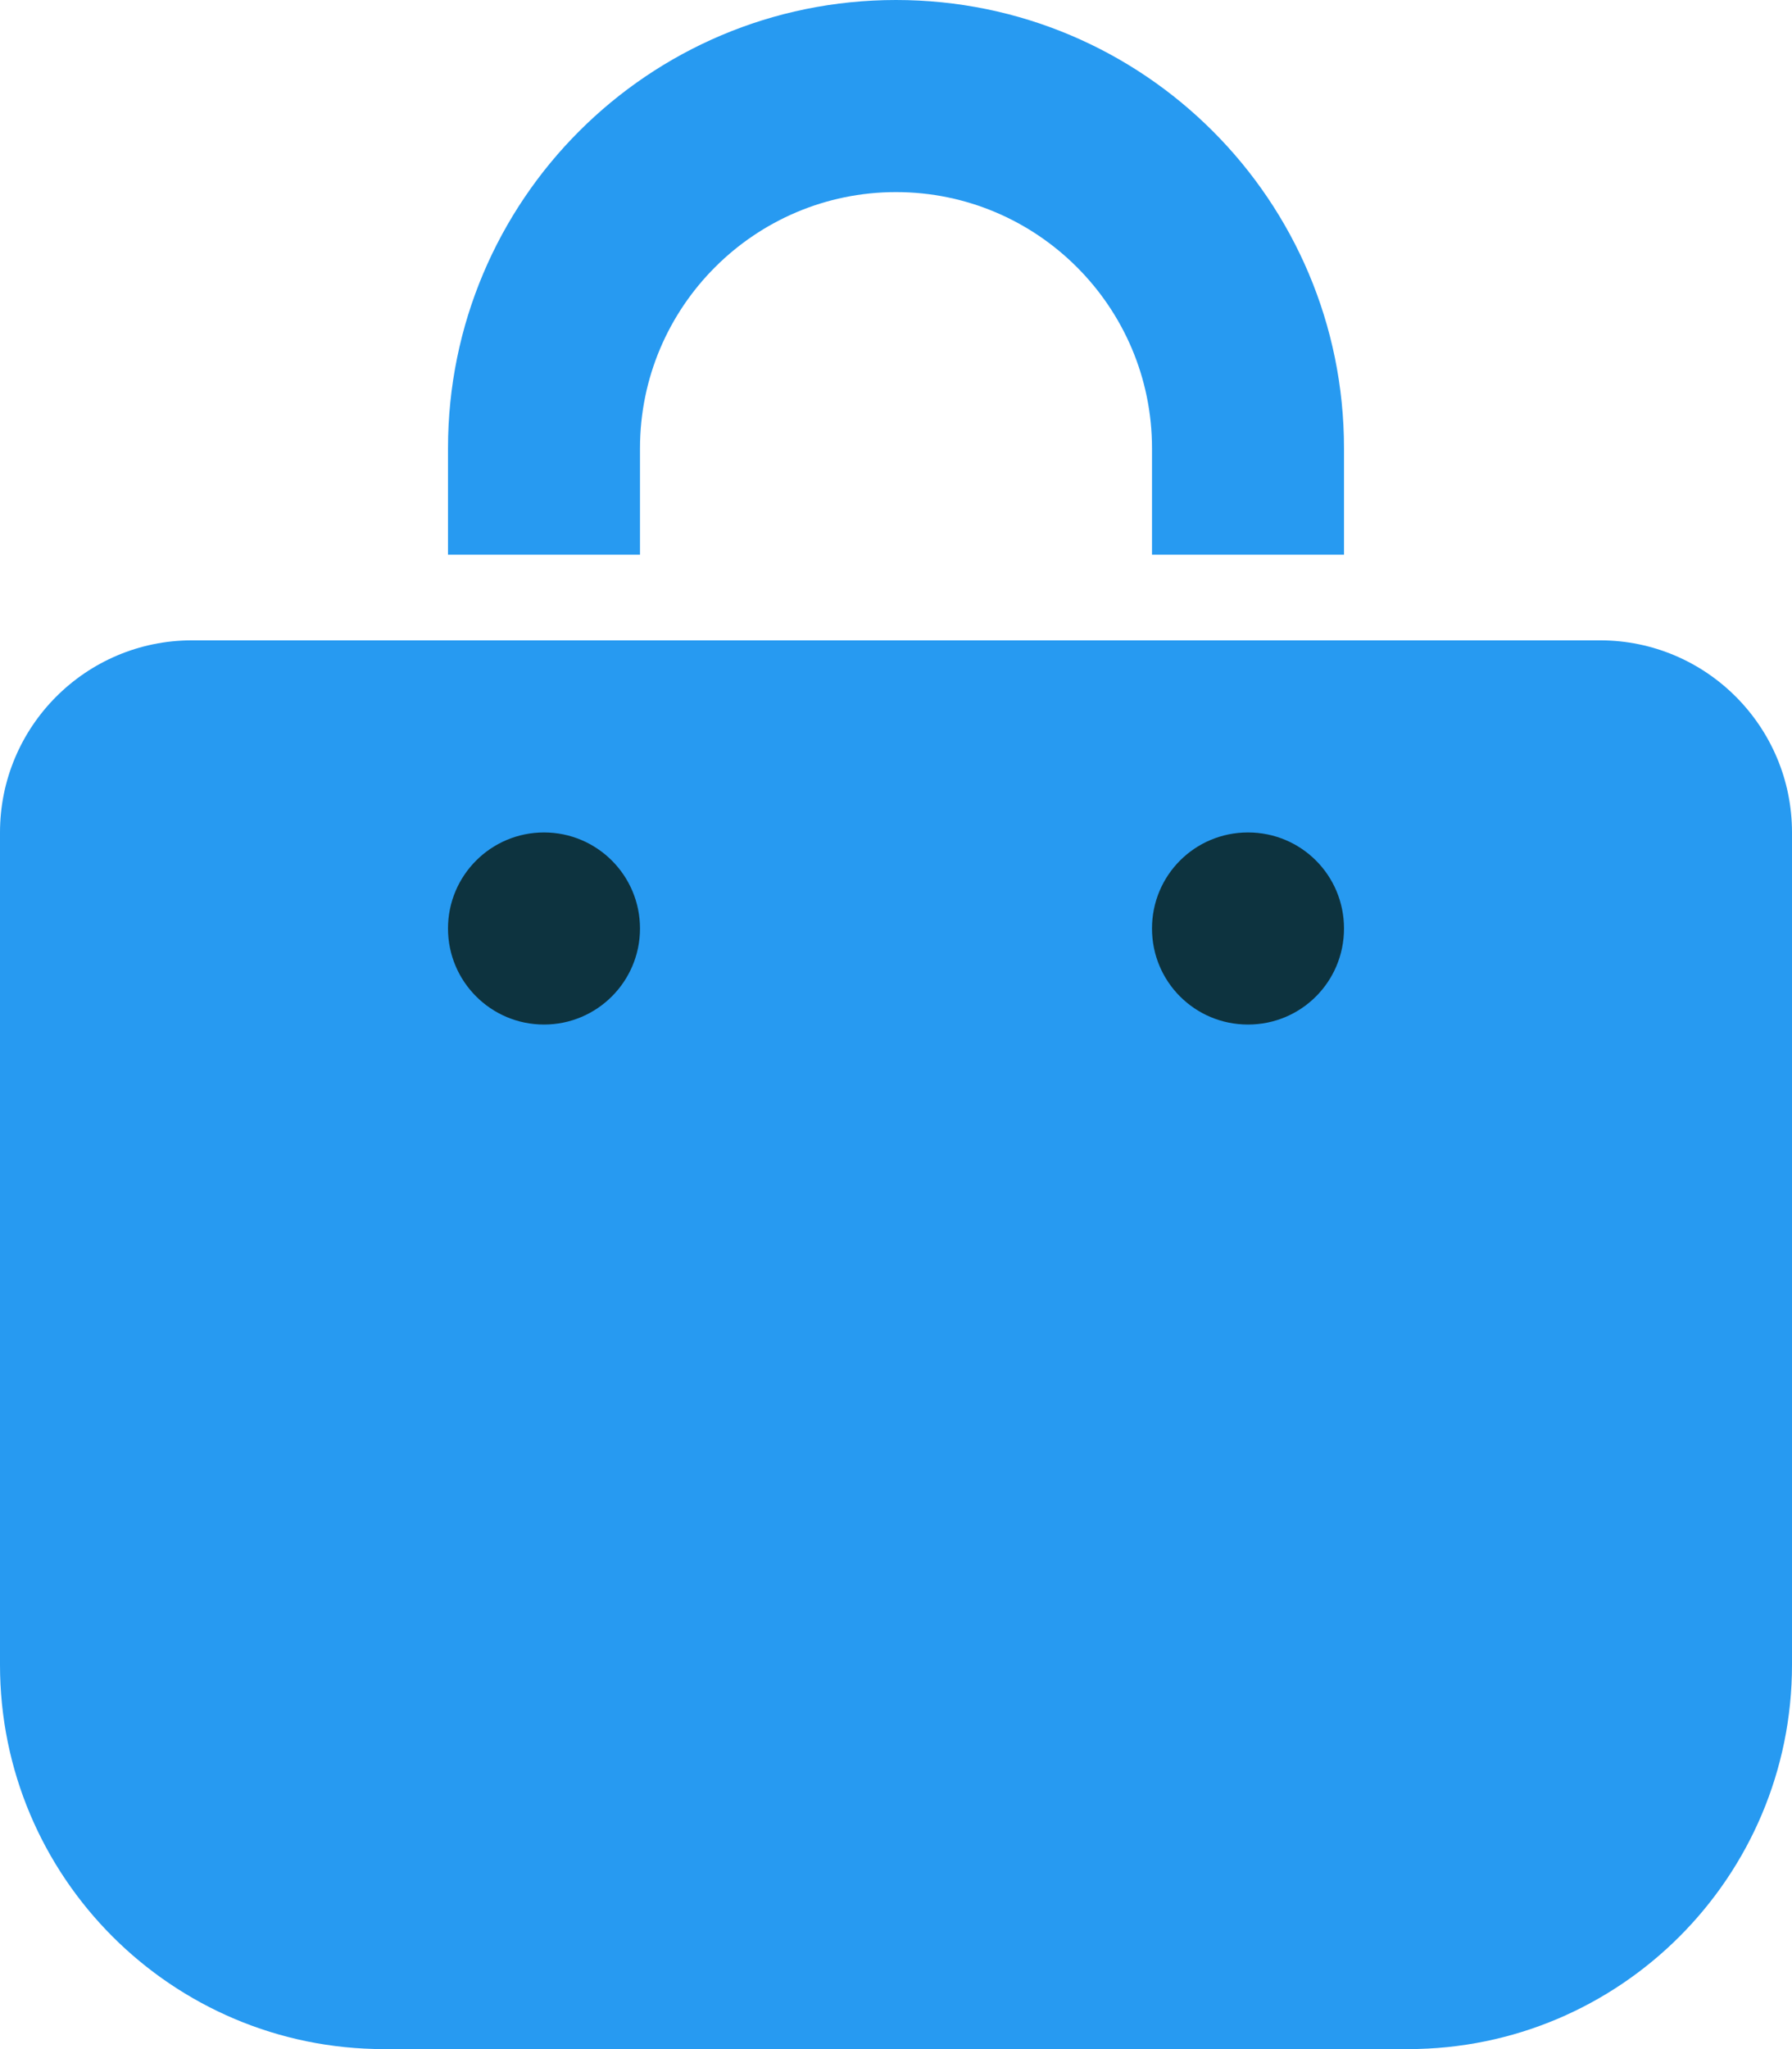
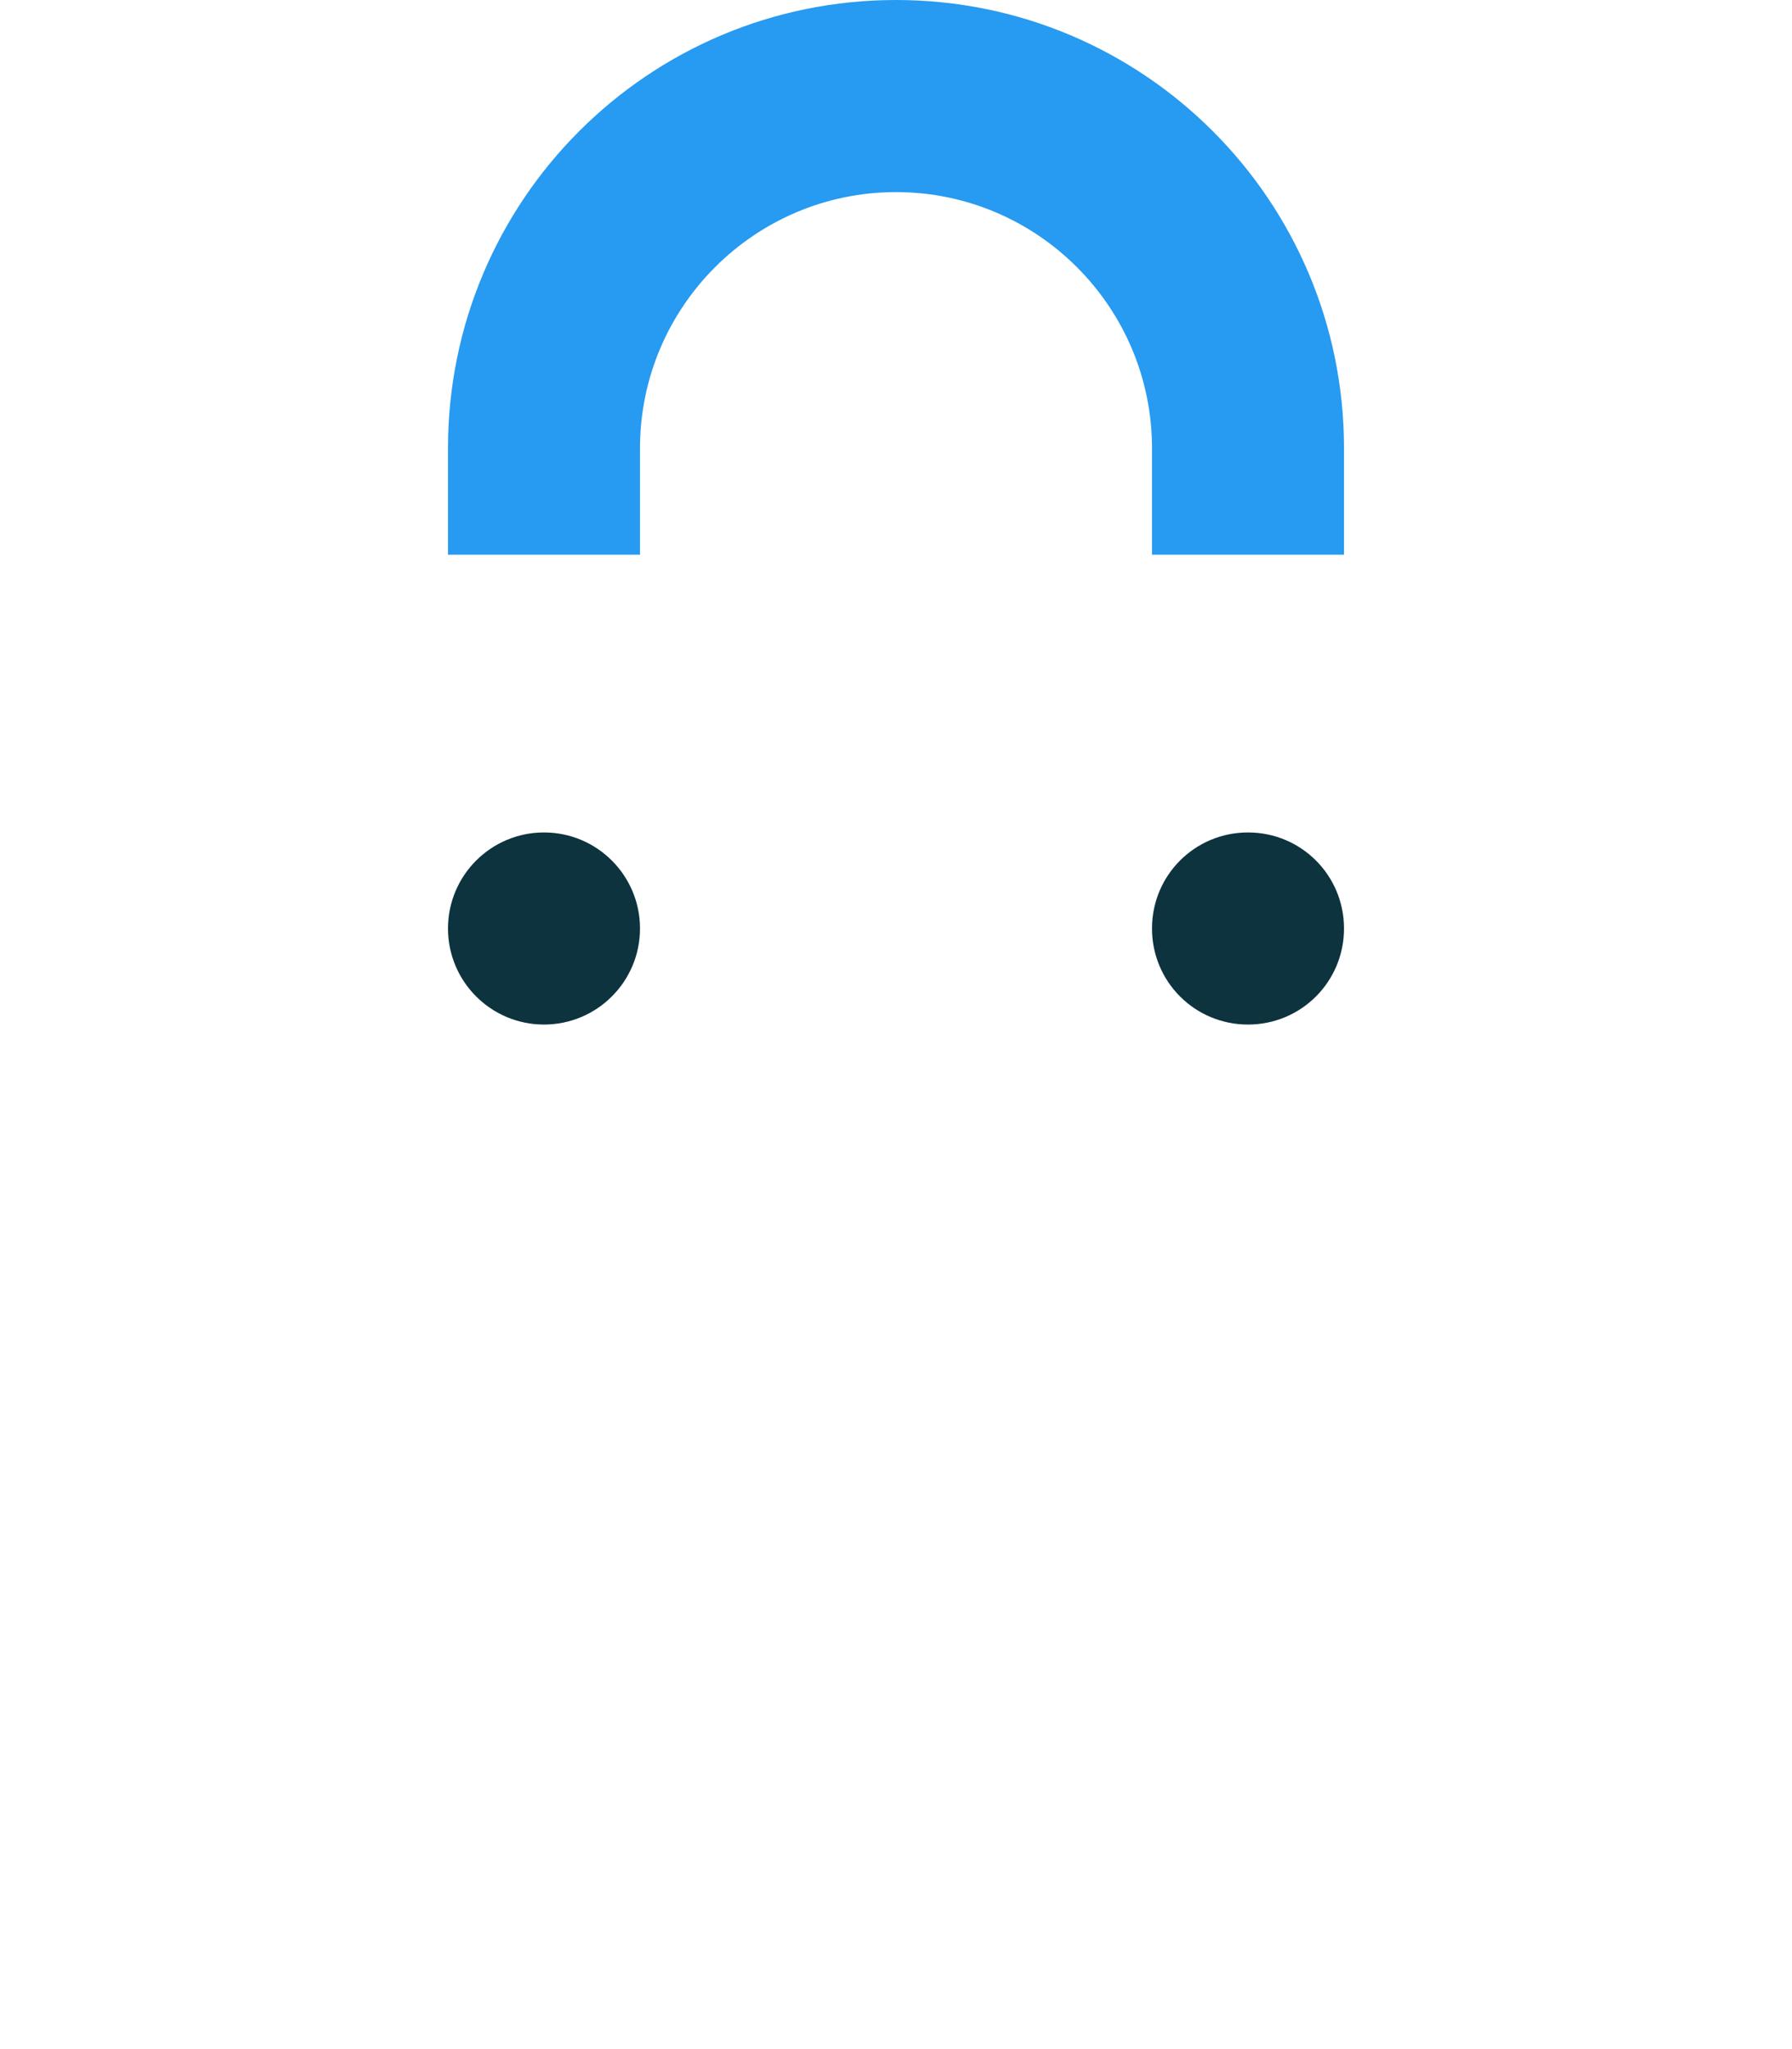
<svg xmlns="http://www.w3.org/2000/svg" version="1.1" id="Layer_1" x="0px" y="0px" viewBox="0 0 448 512" style="enable-background:new 0 0 448 512;" xml:space="preserve">
  <style type="text/css">
	.st0{fill:#279AF1;}
	.st1{fill:#0D333F;}
</style>
  <g>
    <path class="st0" d="M160,138.6V112c0-35.3,28.7-64,64-64s64,28.7,64,64v26.6h48V112C336,50.1,285.9,0,224,0S112,50.1,112,112v26.6   H160z" />
-     <path class="st0" d="M400,160h-64h-48H160h-48H48c-26.5,0-48,21.5-48,48v208c0,53,43,96,96,96h256c53,0,96-43,96-96V208   C448,181.5,426.5,160,400,160z" />
  </g>
  <circle class="st1" cx="136" cy="232" r="24" />
  <path class="st1" d="M288,232c0-13.3,10.7-24,24-24s24,10.7,24,24s-10.7,24-24,24S288,245.3,288,232L288,232z" />
</svg>